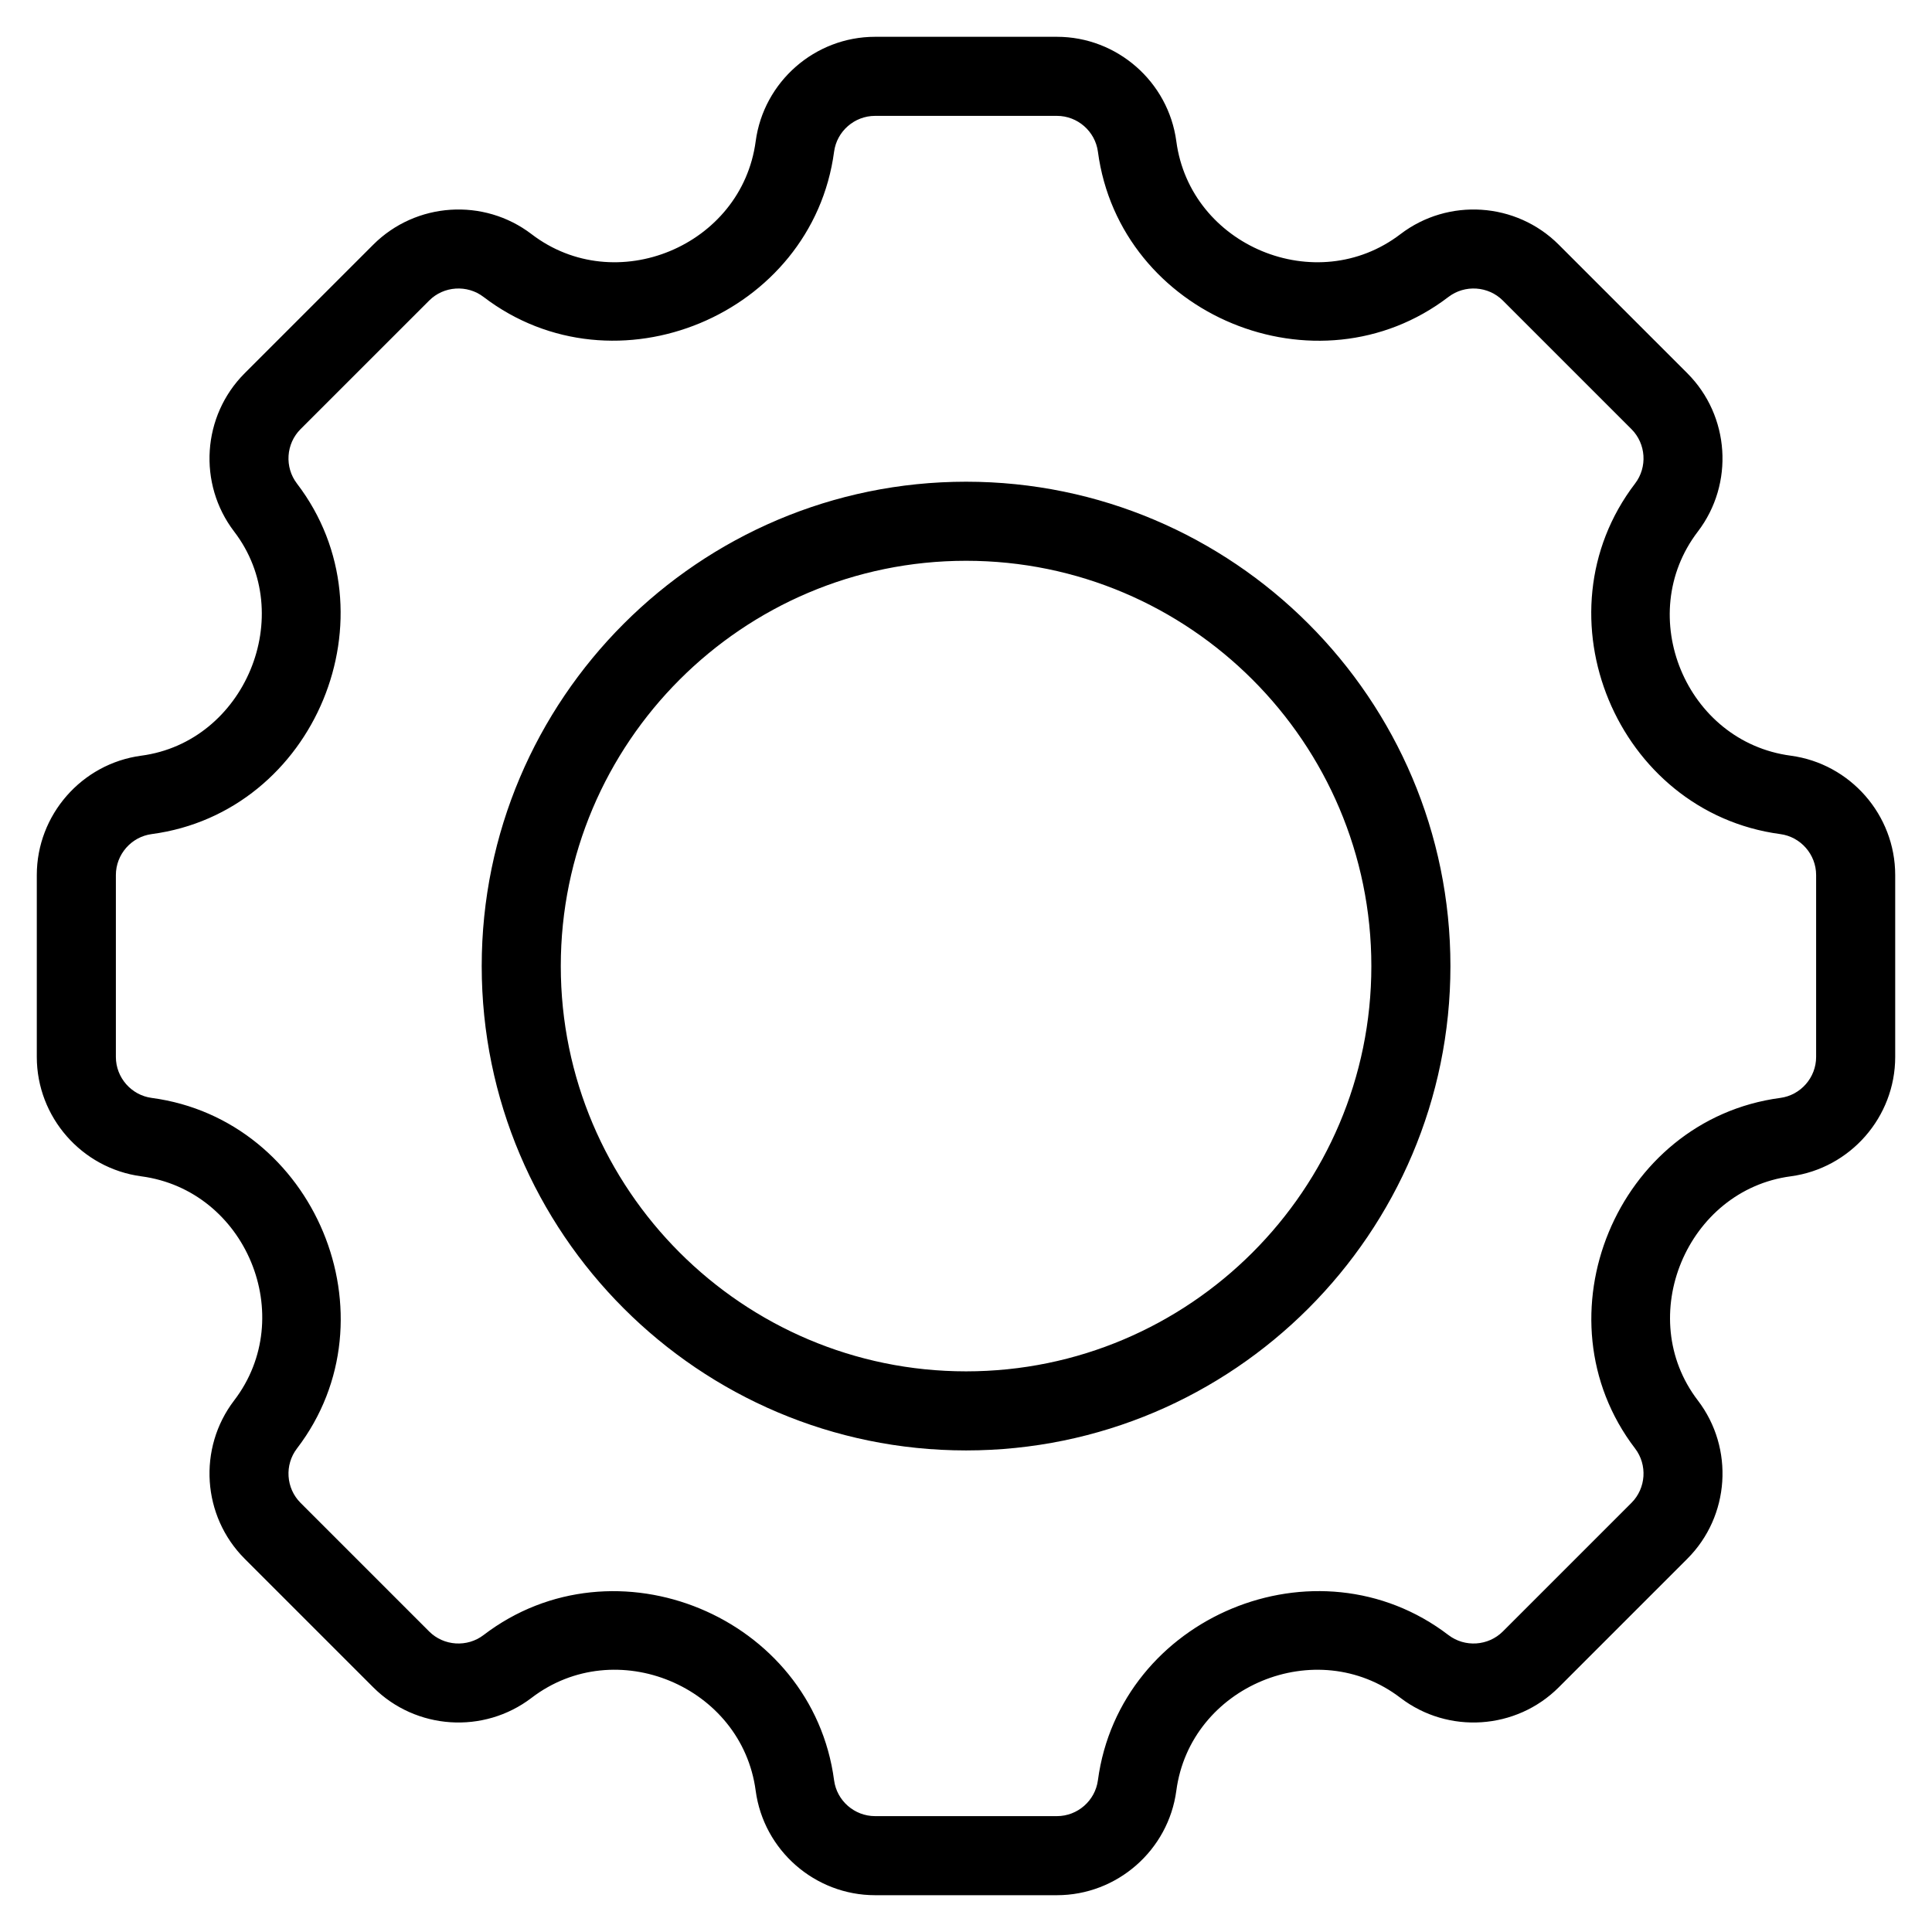
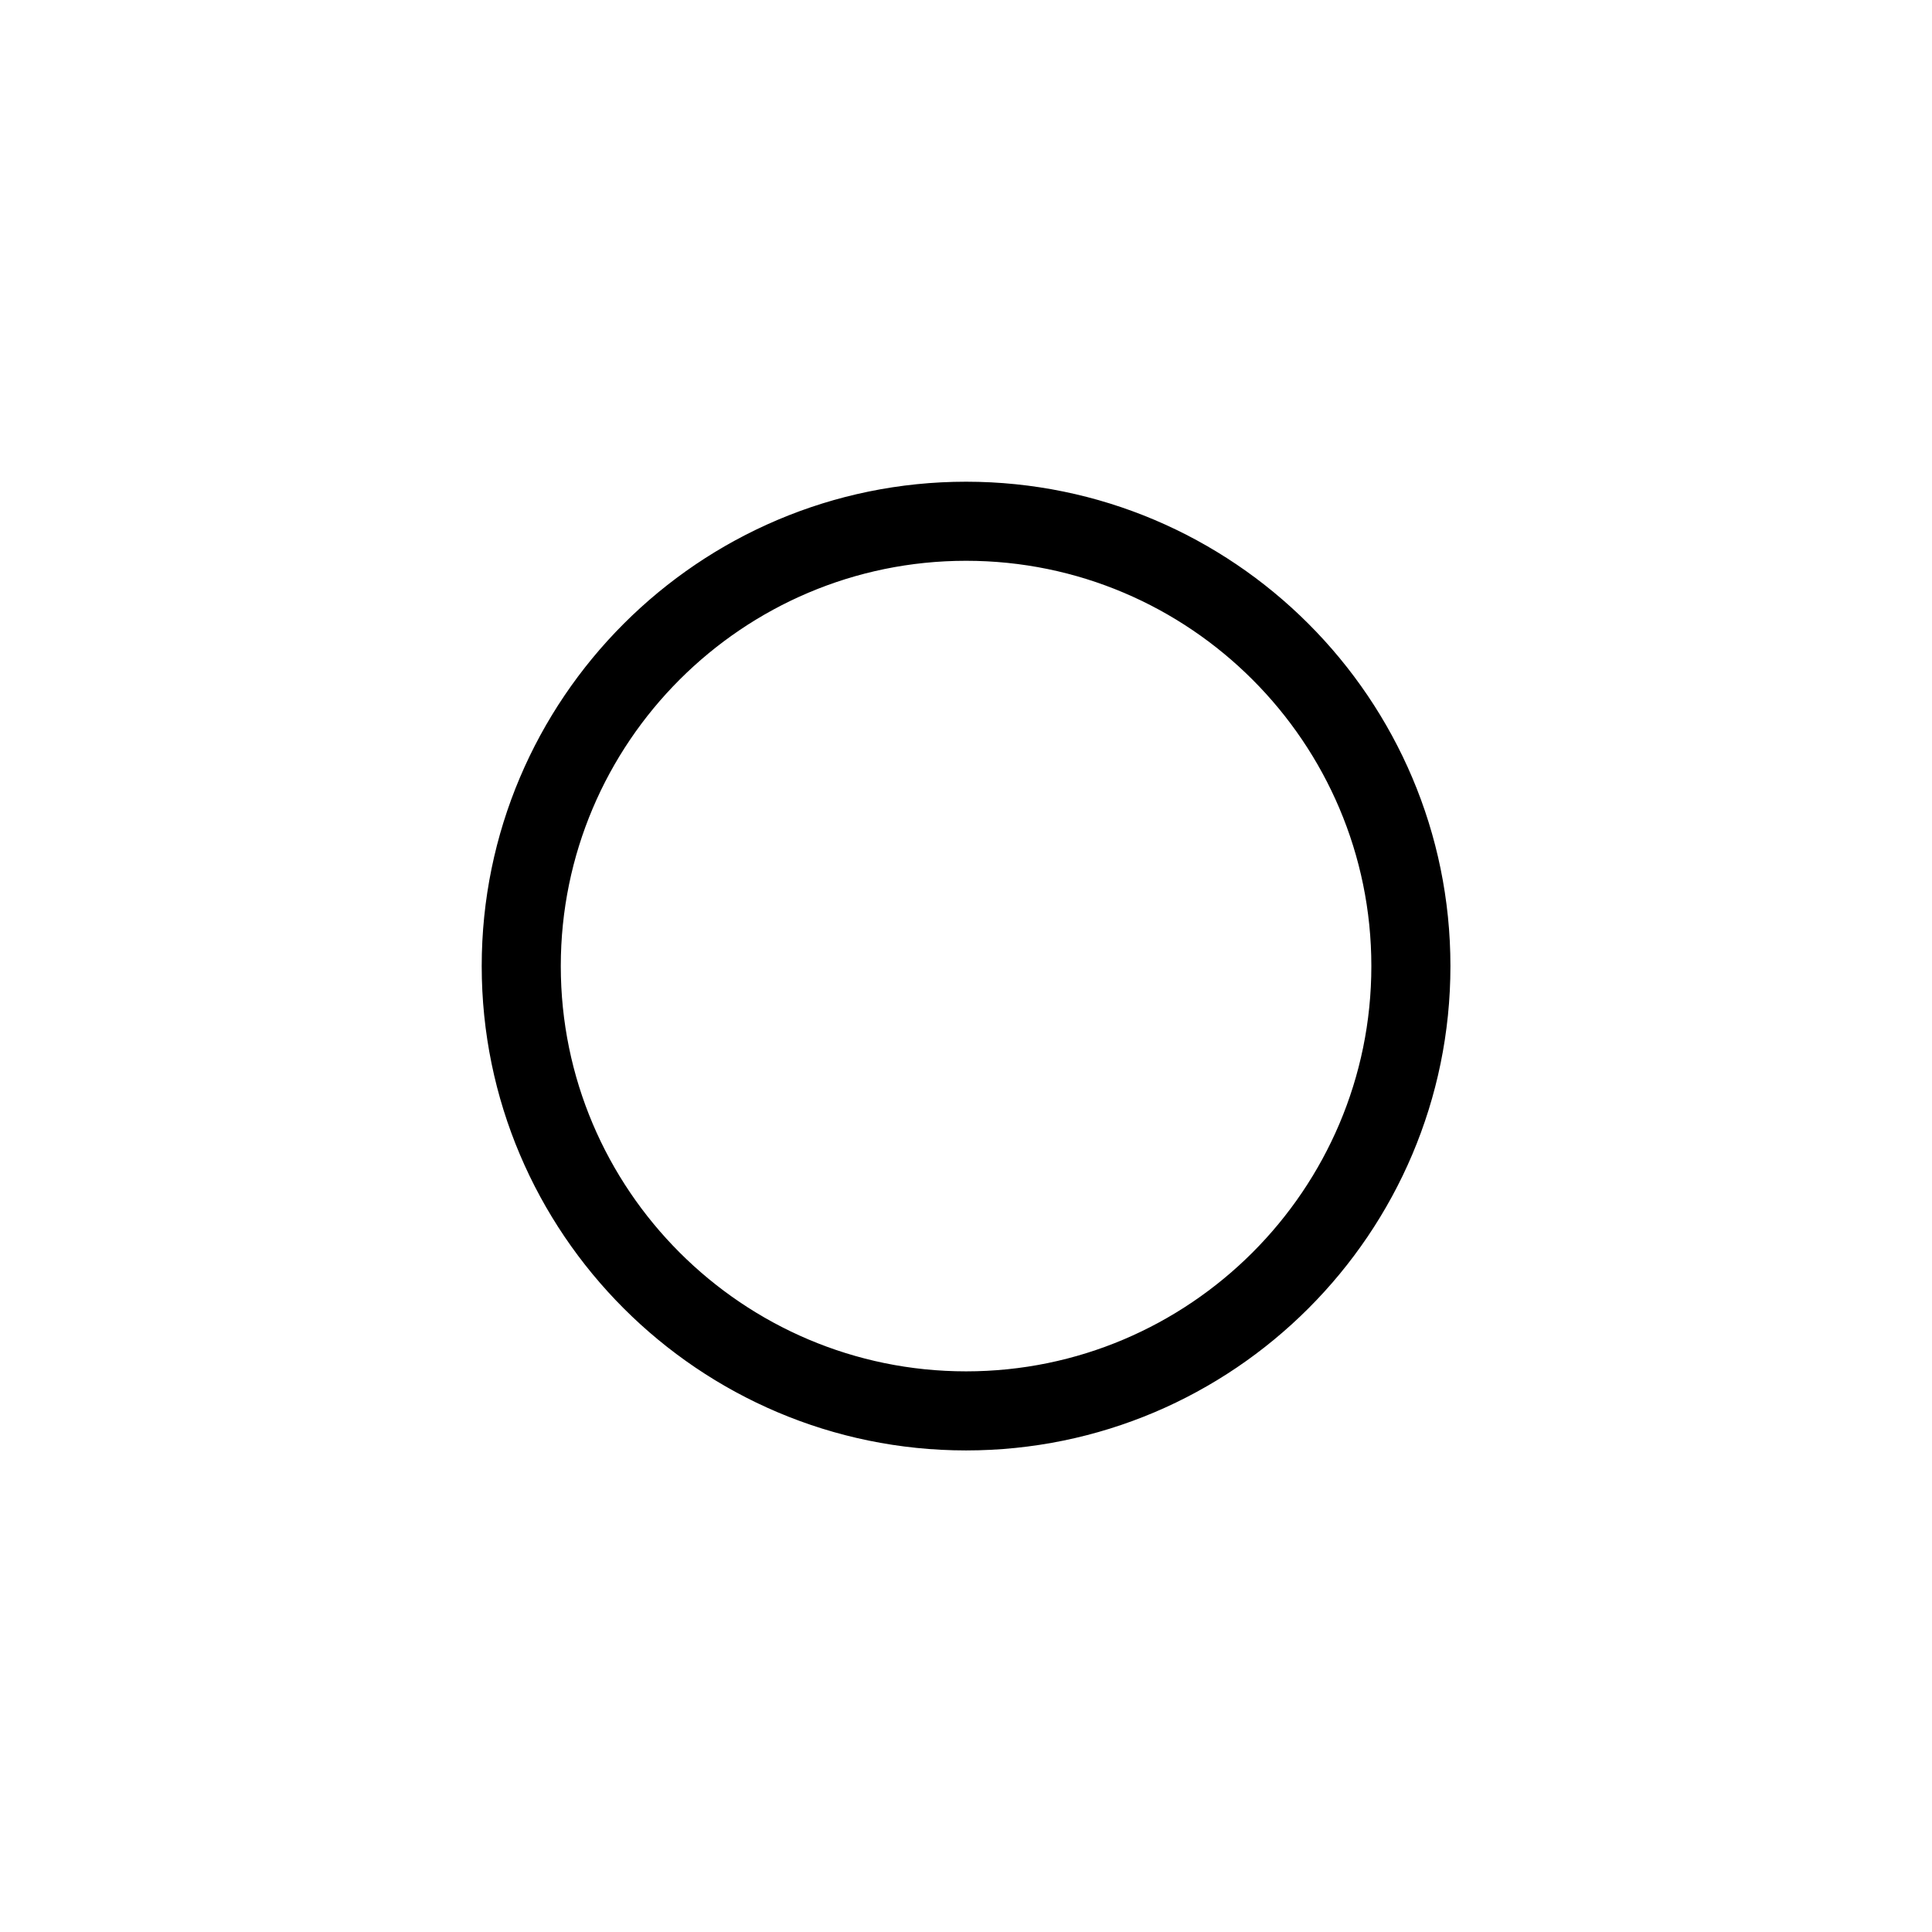
<svg xmlns="http://www.w3.org/2000/svg" width="42" height="42" viewBox="0 0 42 42" fill="none">
-   <path d="M38.902 16.626C36.471 16.302 35.26 13.384 36.751 11.434C37.484 10.475 37.393 9.109 36.54 8.256L33.744 5.46C32.891 4.607 31.526 4.516 30.566 5.249C28.613 6.741 25.697 5.526 25.374 3.098C25.214 1.902 24.184 1 22.977 1H19.023C17.816 1 16.786 1.902 16.626 3.098C16.302 5.526 13.384 6.741 11.434 5.249C10.475 4.516 9.11 4.607 8.256 5.46L5.46 8.256C4.607 9.109 4.516 10.475 5.249 11.434C6.73 13.37 5.501 16.307 3.098 16.626C1.902 16.786 1 17.816 1 19.023V22.977C1 24.184 1.902 25.214 3.098 25.374C5.528 25.698 6.74 28.616 5.249 30.566C4.516 31.525 4.607 32.891 5.46 33.744L8.256 36.54C9.109 37.393 10.475 37.484 11.434 36.751C13.387 35.258 16.303 36.476 16.626 38.902C16.786 40.098 17.816 41 19.023 41H22.977C24.184 41 25.214 40.098 25.374 38.902C25.698 36.471 28.617 35.261 30.566 36.751C31.525 37.484 32.89 37.393 33.744 36.54L36.54 33.744C37.394 32.891 37.484 31.525 36.751 30.566C35.264 28.623 36.495 25.694 38.902 25.374C40.098 25.214 41 24.184 41 22.977V19.023C41 17.816 40.098 16.786 38.902 16.626ZM39.681 22.977C39.681 23.526 39.271 23.994 38.728 24.066C35.323 24.518 33.619 28.641 35.704 31.367C36.037 31.803 35.996 32.424 35.608 32.812L32.812 35.608C32.423 35.996 31.802 36.036 31.367 35.704C28.624 33.607 24.52 35.326 24.066 38.727C23.994 39.271 23.526 39.681 22.977 39.681H19.023C18.474 39.681 18.006 39.271 17.934 38.728C17.482 35.32 13.367 33.612 10.633 35.704C10.198 36.036 9.576 35.996 9.188 35.608L6.392 32.812C6.004 32.424 5.963 31.803 6.297 31.367C8.389 28.634 6.664 24.519 3.272 24.066C2.729 23.994 2.319 23.526 2.319 22.977V19.023C2.319 18.474 2.729 18.006 3.272 17.934C6.675 17.482 8.38 13.358 6.296 10.633C5.963 10.197 6.004 9.576 6.392 9.188L9.189 6.392C9.576 6.004 10.198 5.964 10.633 6.296C13.369 8.387 17.481 6.666 17.934 3.272C18.006 2.729 18.474 2.319 19.023 2.319H22.977C23.526 2.319 23.994 2.729 24.066 3.272C24.518 6.68 28.637 8.384 31.367 6.296C31.802 5.964 32.423 6.004 32.812 6.392L35.608 9.188C35.996 9.576 36.037 10.197 35.704 10.633C33.611 13.371 35.332 17.48 38.727 17.934C39.271 18.006 39.681 18.474 39.681 19.023L39.681 22.977Z" fill="black" stroke="black" stroke-width="0.4" />
  <path d="M21.002 10.672C15.306 10.672 10.672 15.306 10.672 21.002C10.672 26.697 15.306 31.331 21.002 31.331C26.697 31.331 31.331 26.697 31.331 21.002C31.331 15.306 26.697 10.672 21.002 10.672ZM21.002 30.012C16.033 30.012 11.991 25.97 11.991 21.002C11.991 16.033 16.033 11.991 21.002 11.991C25.97 11.991 30.012 16.033 30.012 21.002C30.012 25.97 25.97 30.012 21.002 30.012Z" fill="black" stroke="black" stroke-width="0.4" />
</svg>